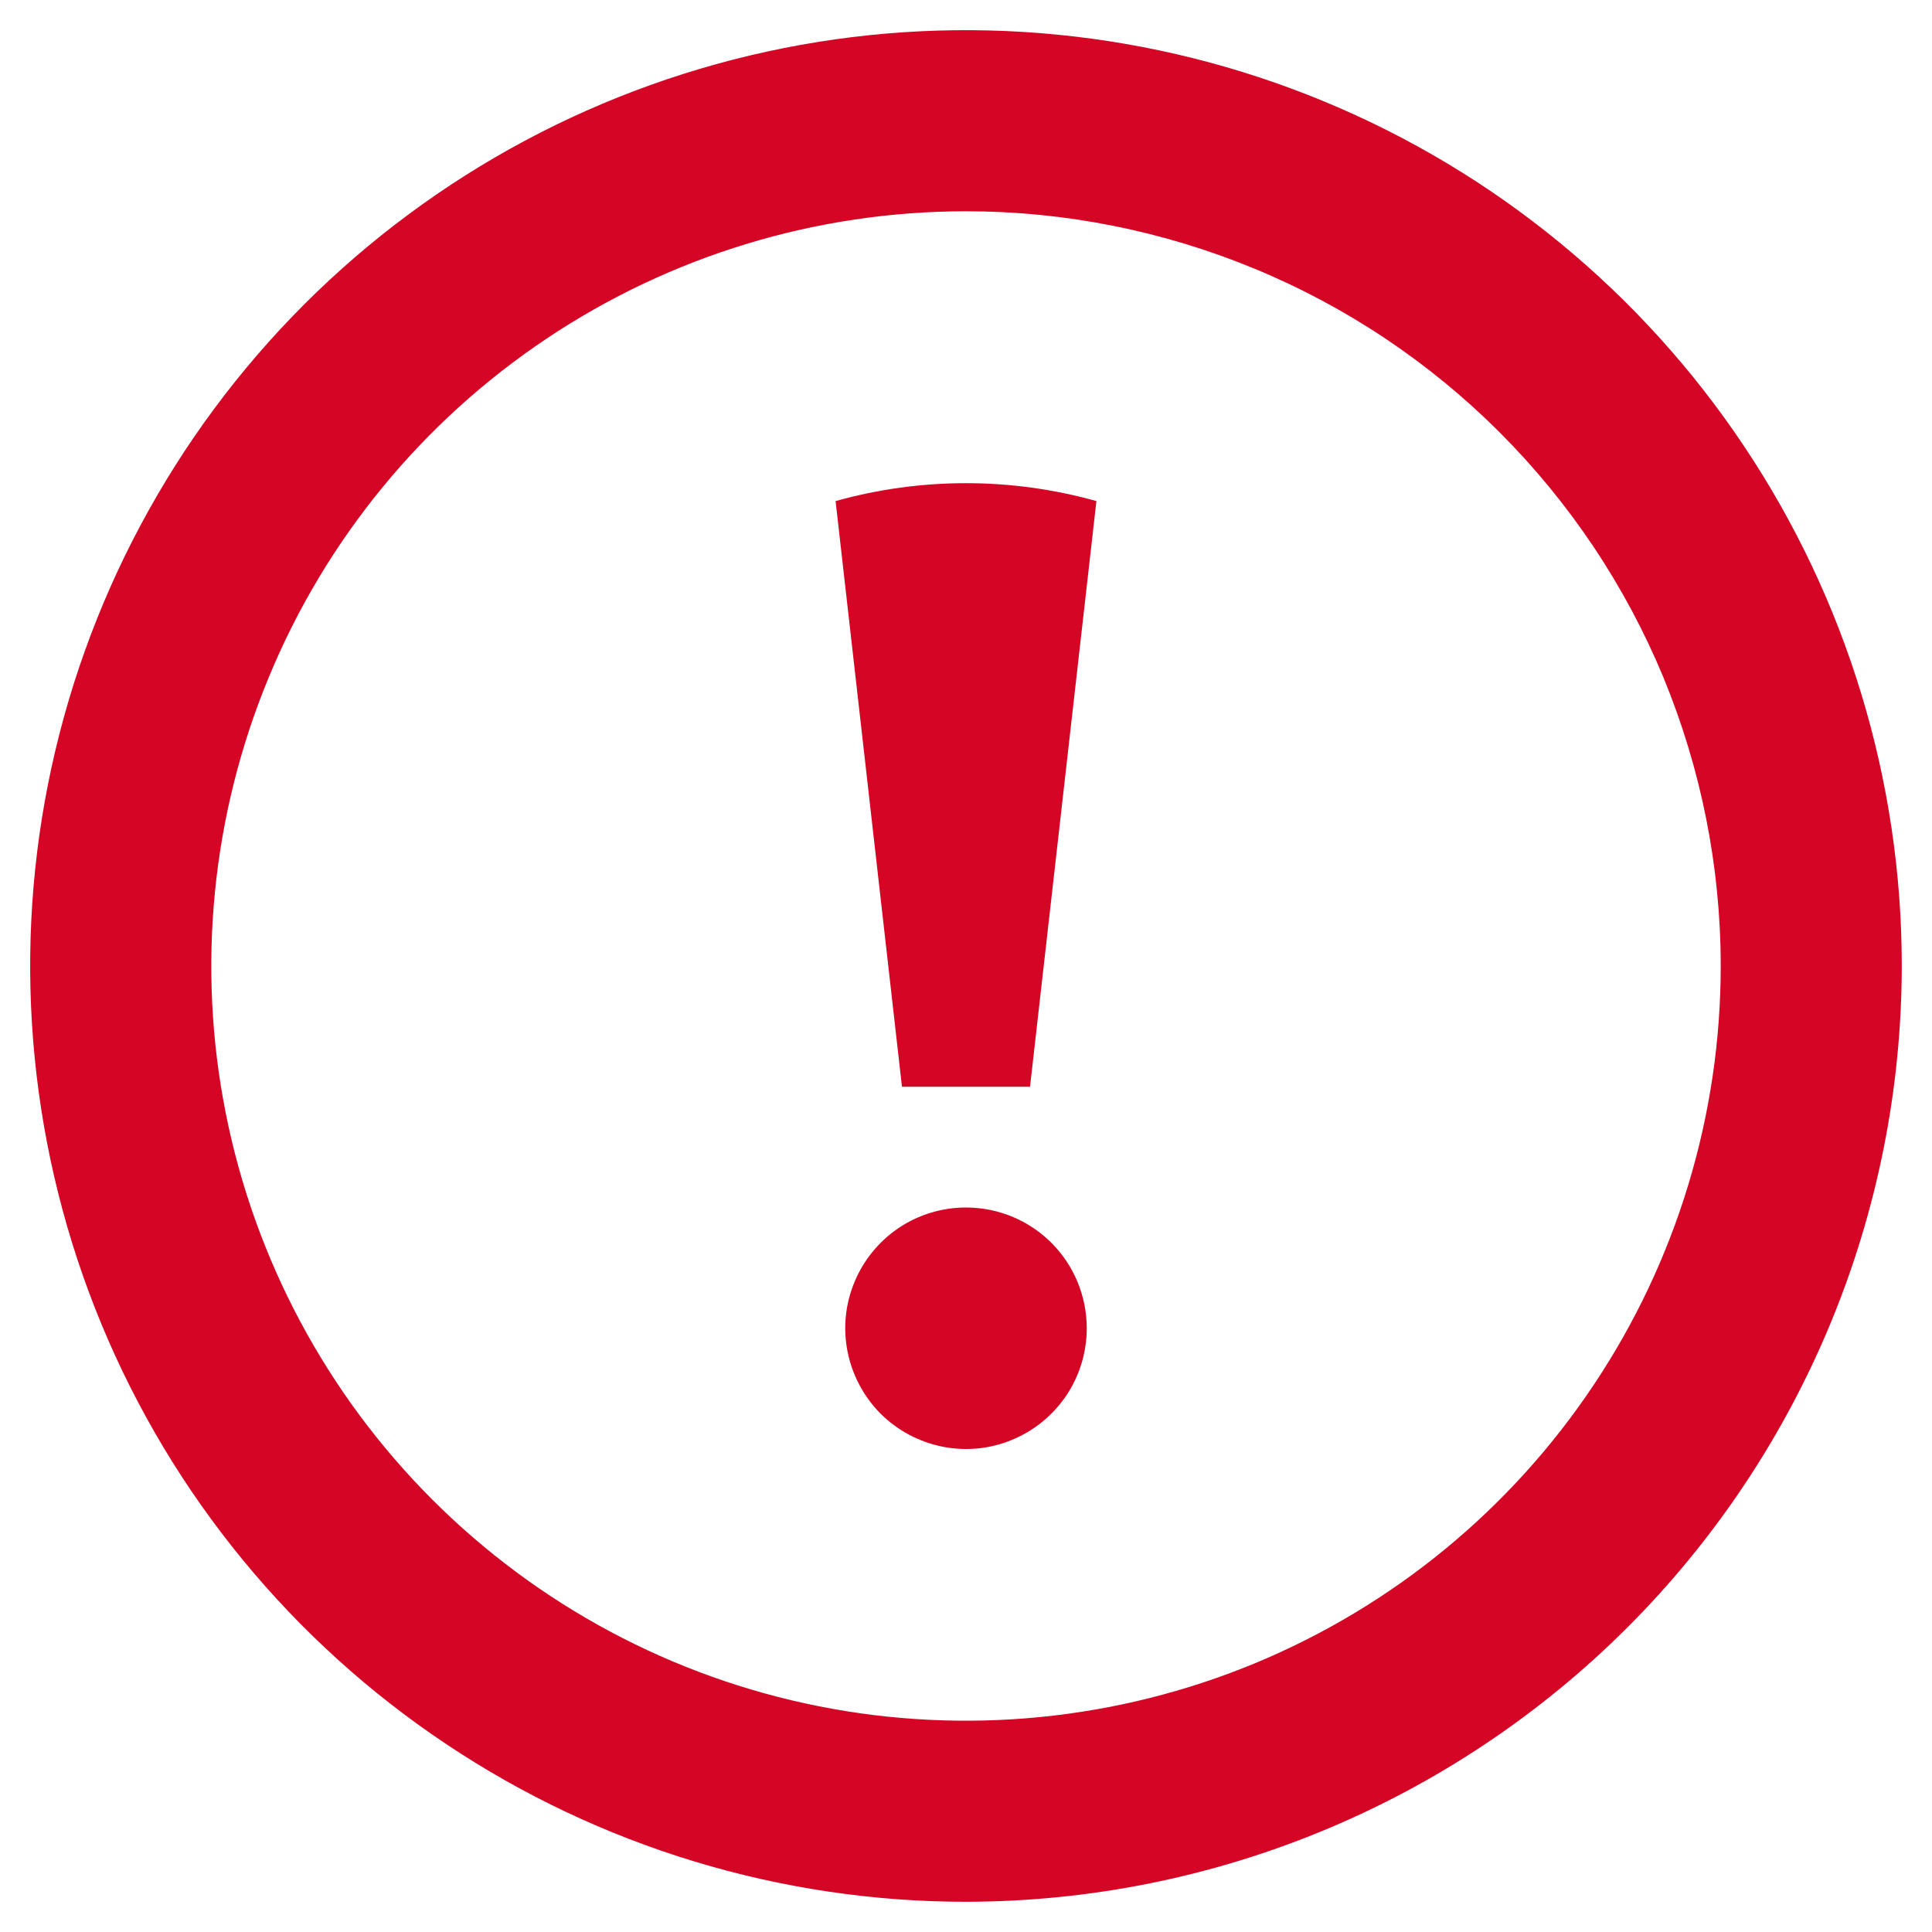
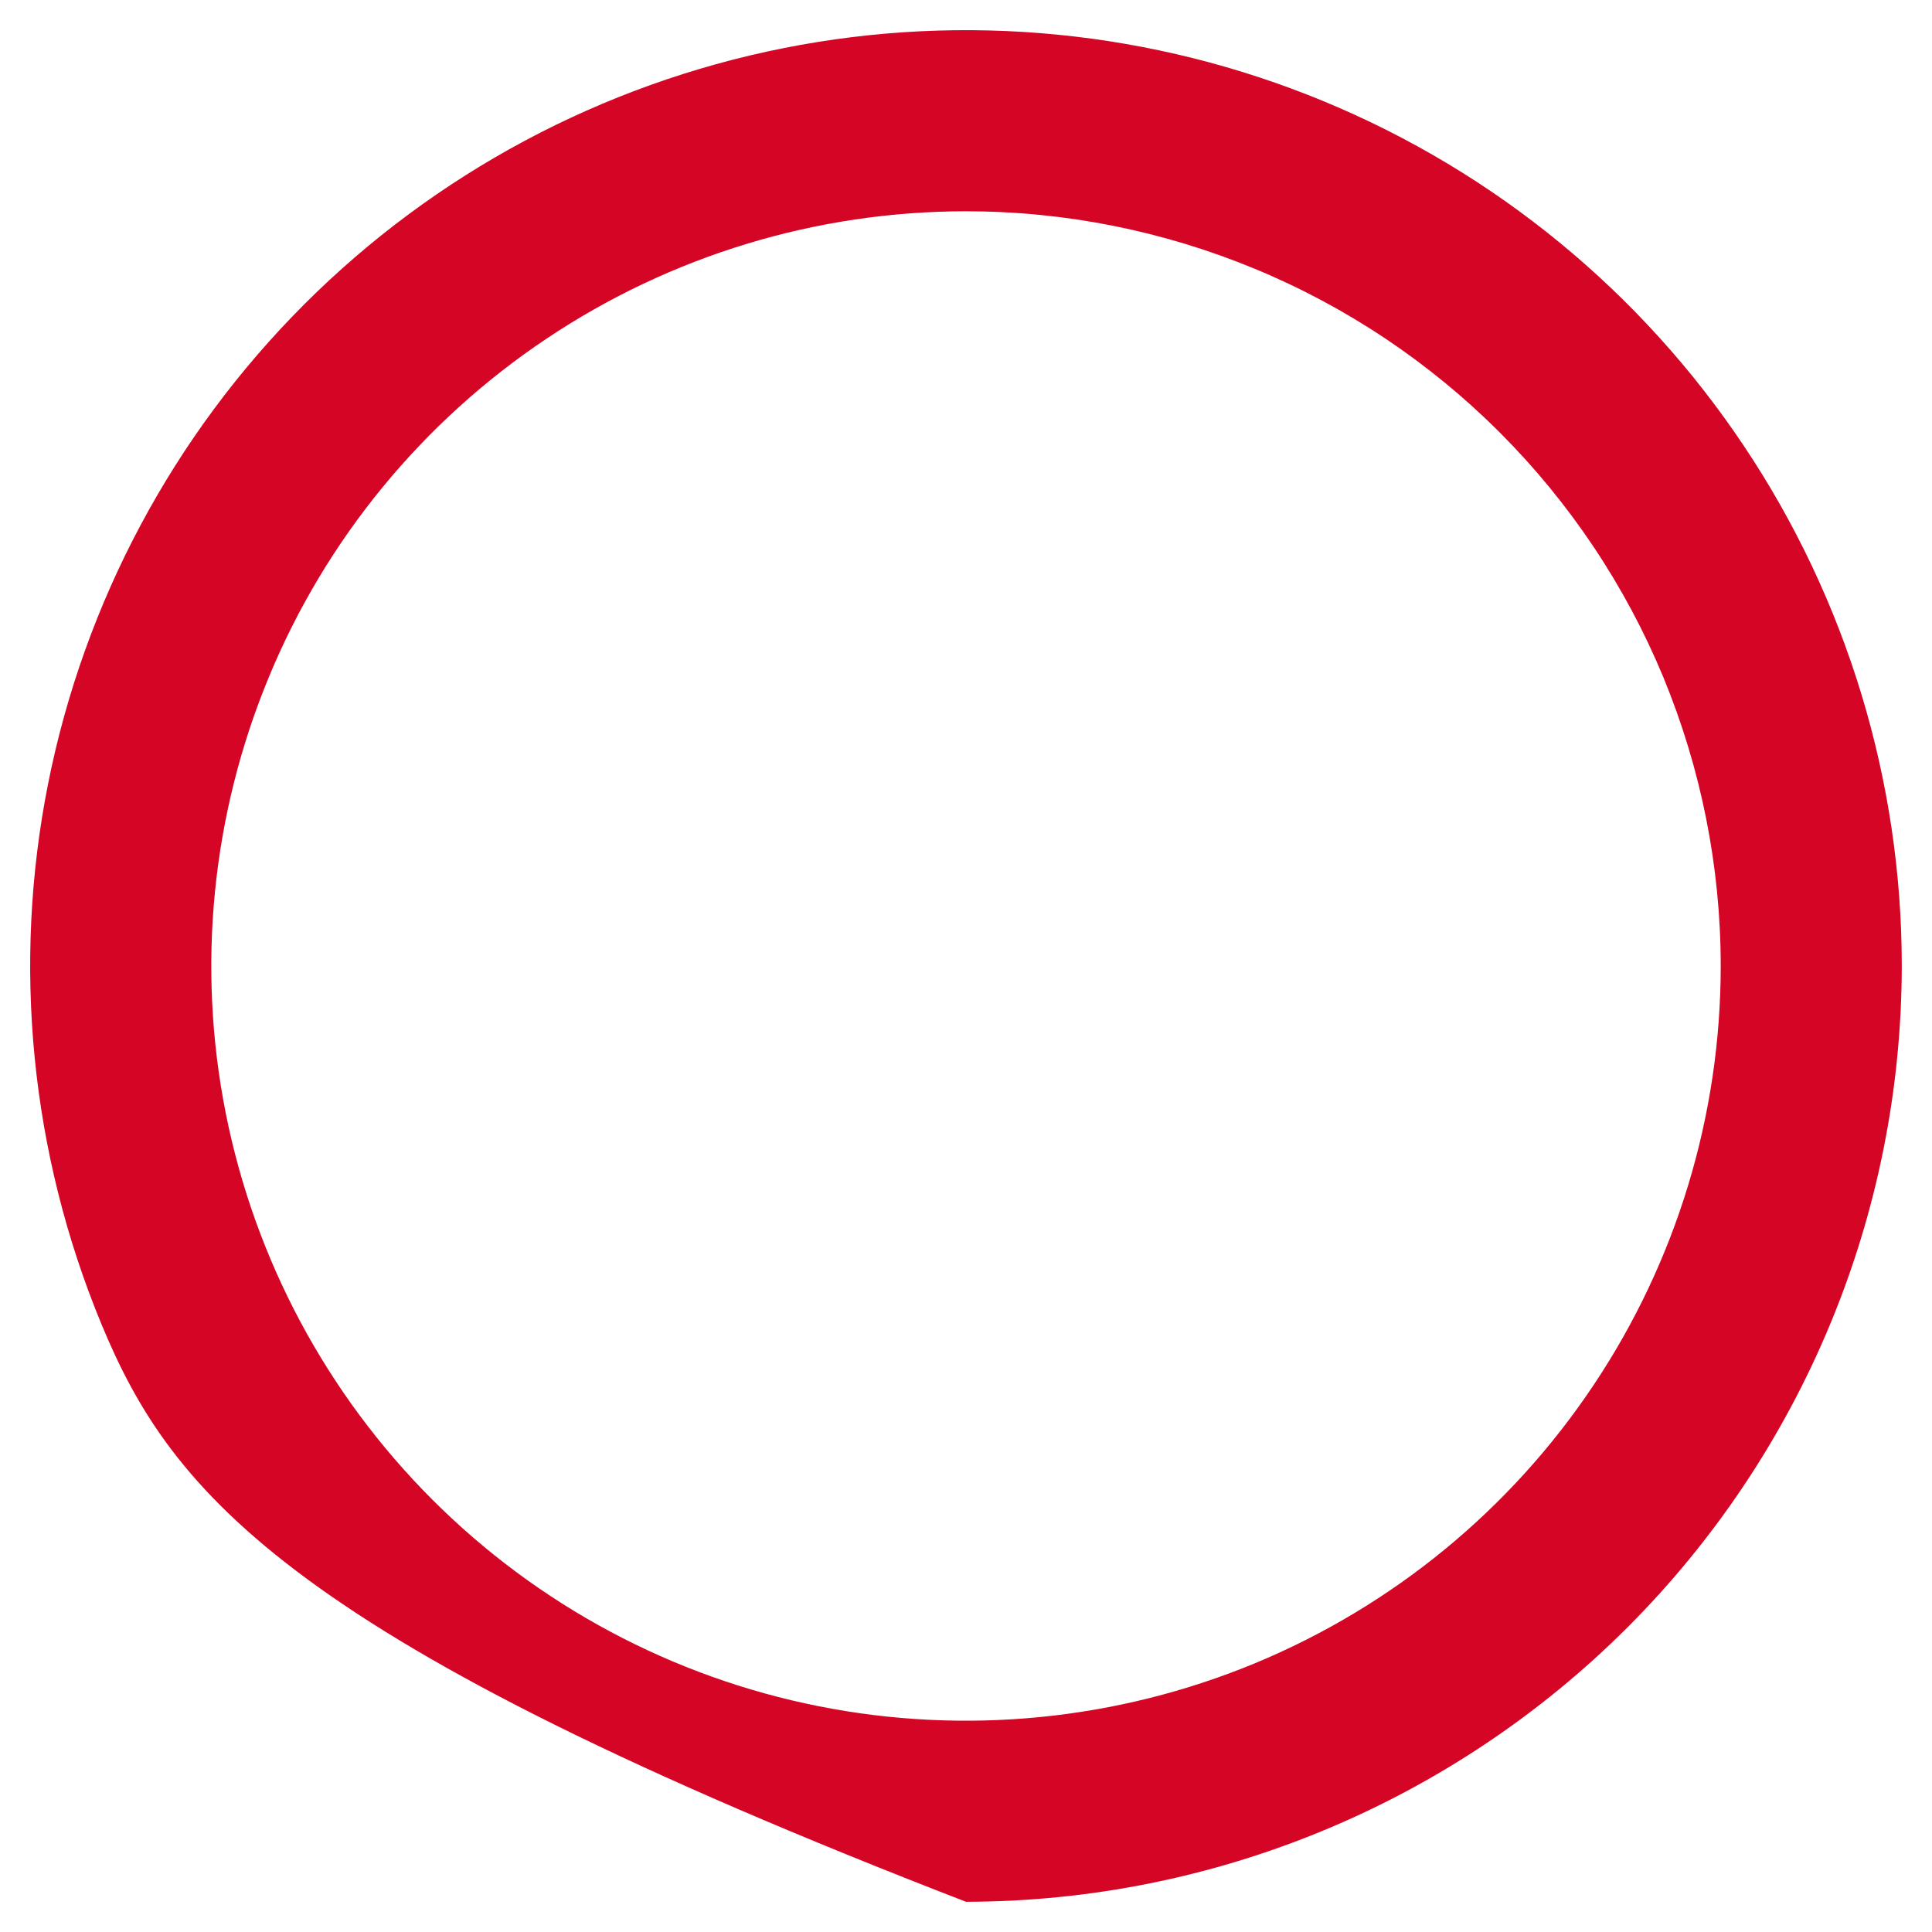
<svg xmlns="http://www.w3.org/2000/svg" width="14" height="14" viewBox="0 0 14 14" fill="none">
  <g clip-path="url(#clip0_222_219)">
-     <path d="M7 13.781C5.659 13.781 4.348 13.383 3.233 12.638C2.117 11.893 1.248 10.834 0.735 9.595C0.222 8.356 0.087 6.992 0.349 5.677C0.611 4.362 1.257 3.153 2.205 2.205C3.153 1.257 4.362 0.611 5.677 0.349C6.992 0.087 8.356 0.222 9.595 0.735C10.834 1.248 11.893 2.117 12.638 3.233C13.383 4.348 13.781 5.659 13.781 7C13.779 8.798 13.064 10.521 11.793 11.793C10.521 13.064 8.798 13.779 7 13.781ZM7 1.531C5.918 1.531 4.861 1.852 3.962 2.453C3.062 3.054 2.361 3.908 1.948 4.907C1.534 5.906 1.425 7.006 1.636 8.067C1.847 9.128 2.368 10.102 3.133 10.867C3.898 11.632 4.872 12.153 5.933 12.364C6.994 12.575 8.094 12.466 9.093 12.053C10.092 11.639 10.946 10.938 11.547 10.038C12.148 9.139 12.469 8.082 12.469 7C12.469 6.282 12.327 5.571 12.053 4.907C11.778 4.244 11.375 3.641 10.867 3.133C10.359 2.625 9.756 2.222 9.093 1.948C8.429 1.673 7.718 1.531 7 1.531Z" fill="#D50525" />
-     <path d="M6.055 3.631C6.673 3.458 7.327 3.458 7.945 3.631L7.464 7.875H6.536L6.055 3.631ZM7.875 9.625C7.875 9.798 7.824 9.967 7.728 10.111C7.631 10.255 7.495 10.367 7.335 10.433C7.175 10.5 6.999 10.517 6.829 10.483C6.66 10.449 6.504 10.366 6.381 10.244C6.259 10.121 6.176 9.965 6.142 9.796C6.108 9.626 6.125 9.45 6.192 9.29C6.258 9.13 6.37 8.994 6.514 8.897C6.658 8.801 6.827 8.75 7 8.75C7.232 8.75 7.455 8.842 7.619 9.006C7.783 9.17 7.875 9.393 7.875 9.625Z" fill="#D50525" />
+     <path d="M7 13.781C2.117 11.893 1.248 10.834 0.735 9.595C0.222 8.356 0.087 6.992 0.349 5.677C0.611 4.362 1.257 3.153 2.205 2.205C3.153 1.257 4.362 0.611 5.677 0.349C6.992 0.087 8.356 0.222 9.595 0.735C10.834 1.248 11.893 2.117 12.638 3.233C13.383 4.348 13.781 5.659 13.781 7C13.779 8.798 13.064 10.521 11.793 11.793C10.521 13.064 8.798 13.779 7 13.781ZM7 1.531C5.918 1.531 4.861 1.852 3.962 2.453C3.062 3.054 2.361 3.908 1.948 4.907C1.534 5.906 1.425 7.006 1.636 8.067C1.847 9.128 2.368 10.102 3.133 10.867C3.898 11.632 4.872 12.153 5.933 12.364C6.994 12.575 8.094 12.466 9.093 12.053C10.092 11.639 10.946 10.938 11.547 10.038C12.148 9.139 12.469 8.082 12.469 7C12.469 6.282 12.327 5.571 12.053 4.907C11.778 4.244 11.375 3.641 10.867 3.133C10.359 2.625 9.756 2.222 9.093 1.948C8.429 1.673 7.718 1.531 7 1.531Z" fill="#D50525" />
  </g>
  <defs>
    <clipPath id="clip0_222_219">
      <rect width="14" height="14" fill="white" />
    </clipPath>
  </defs>
</svg>